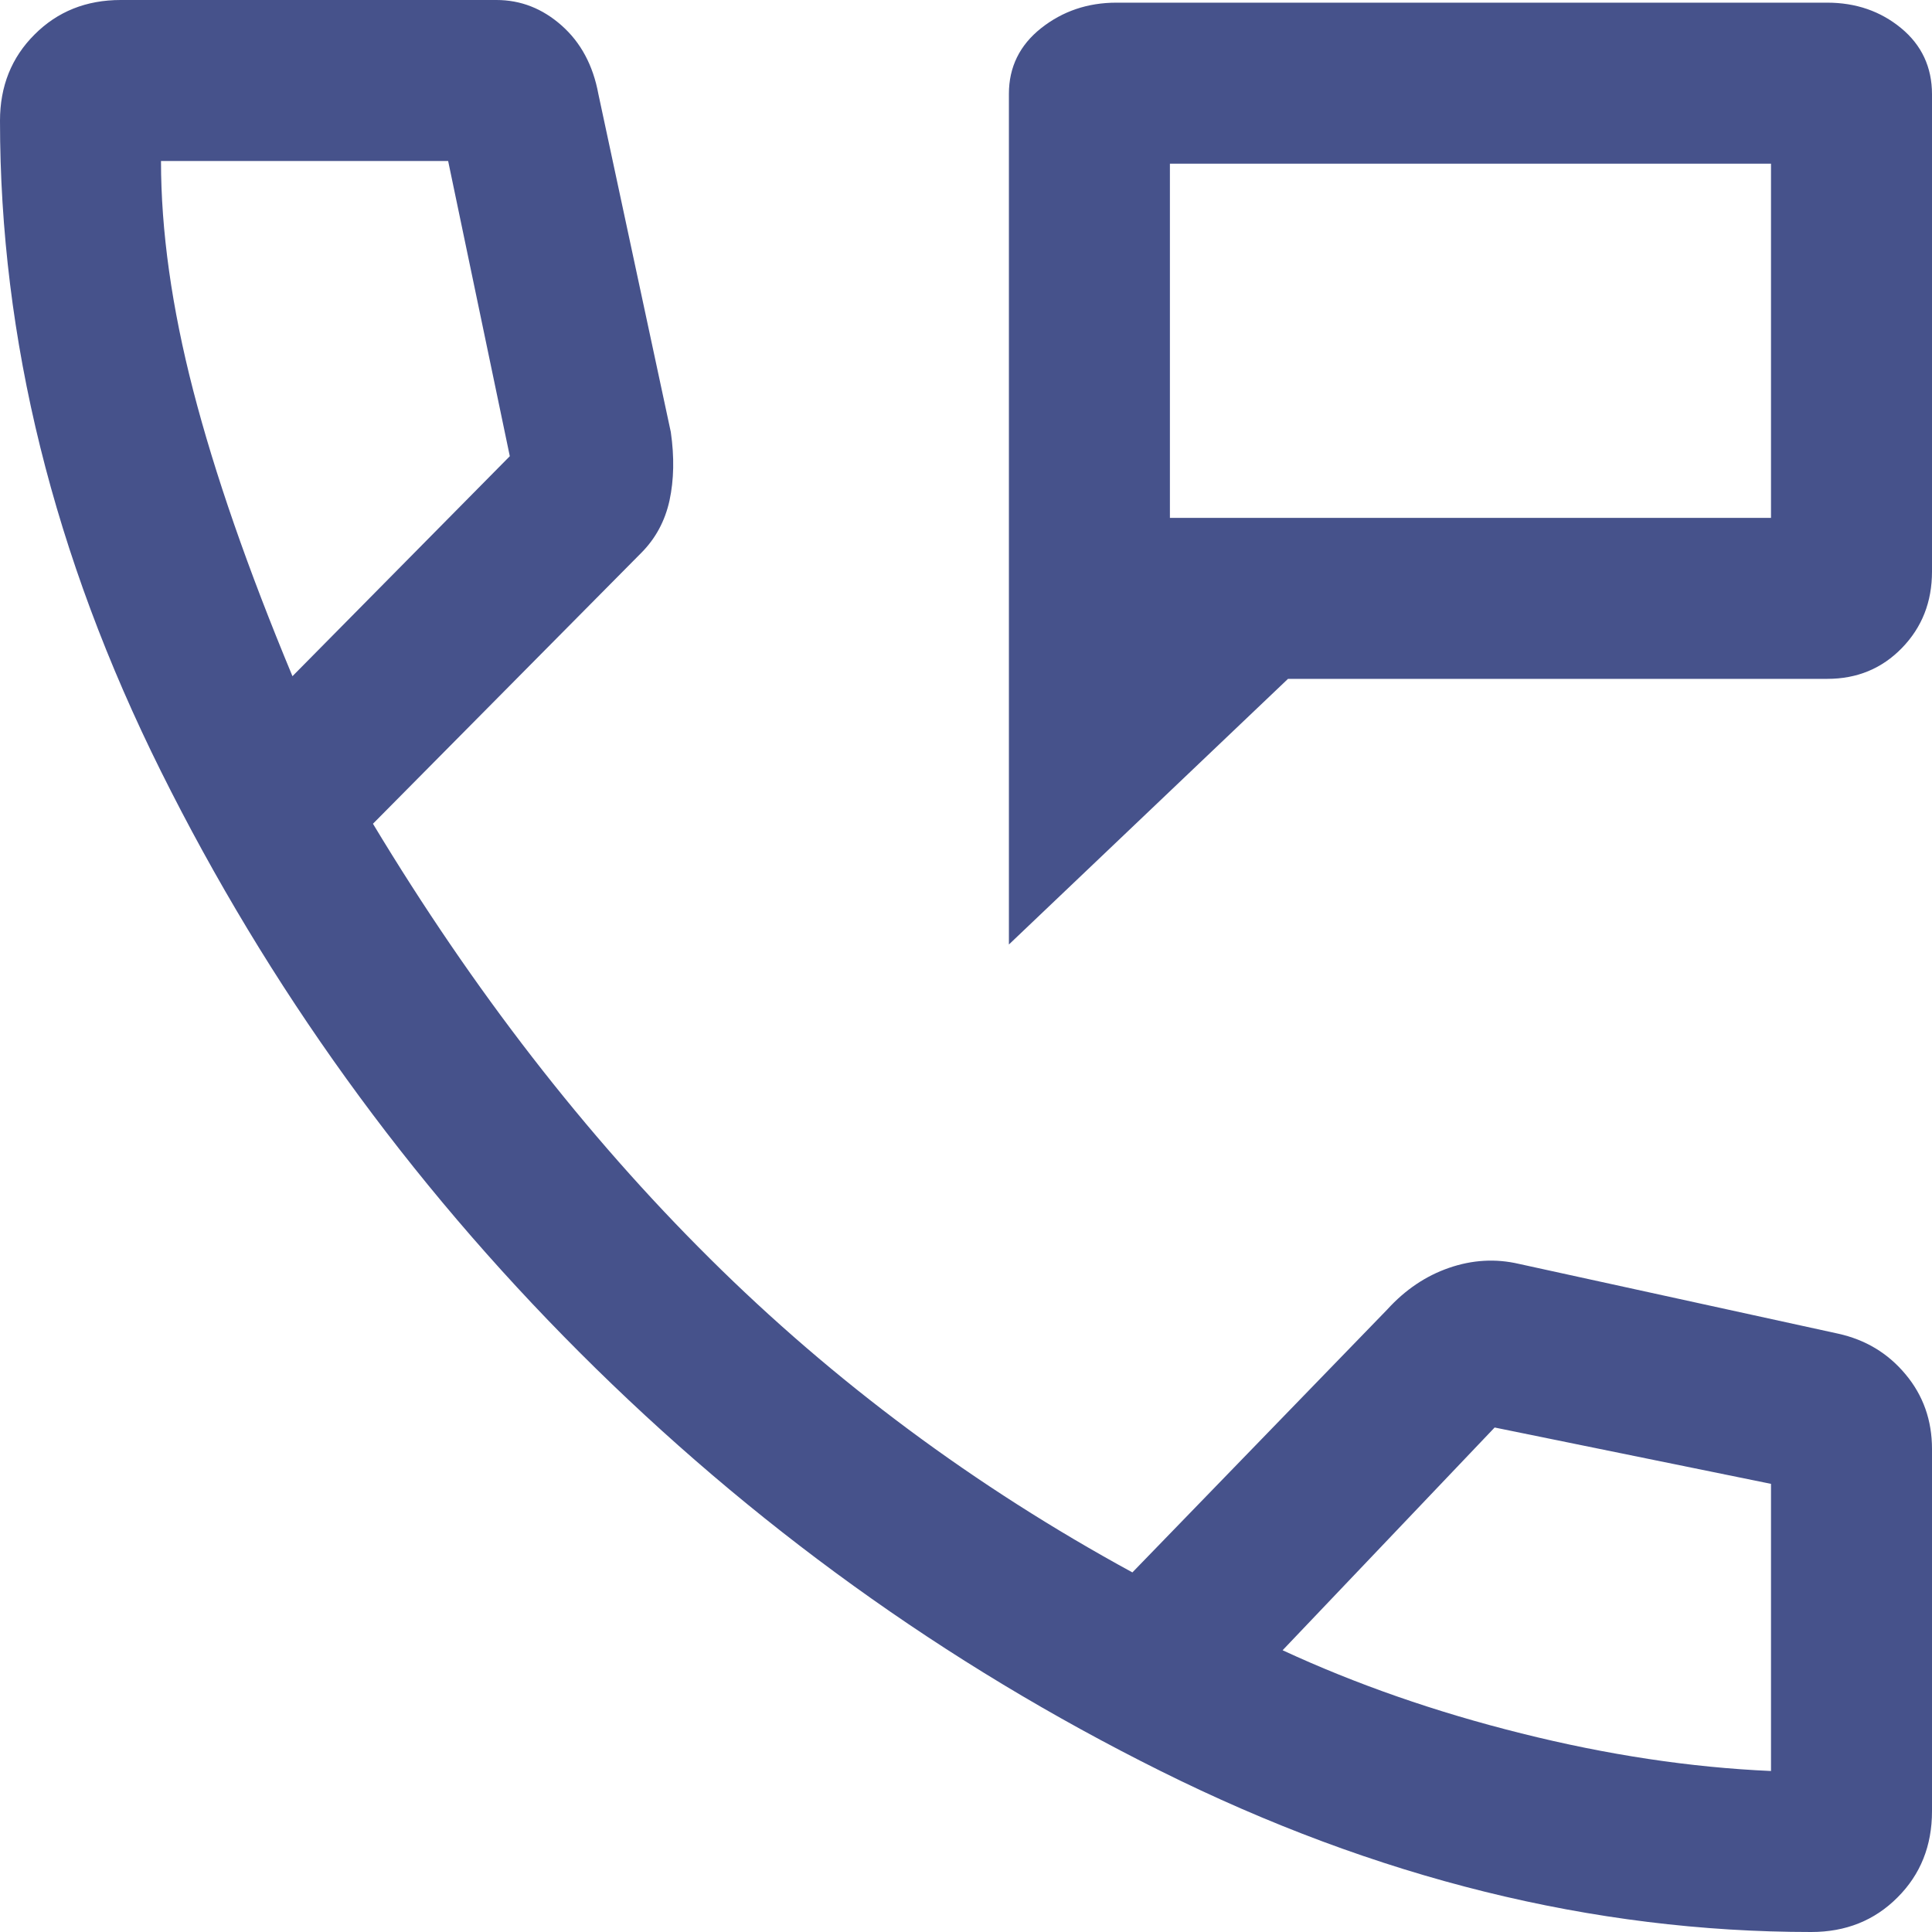
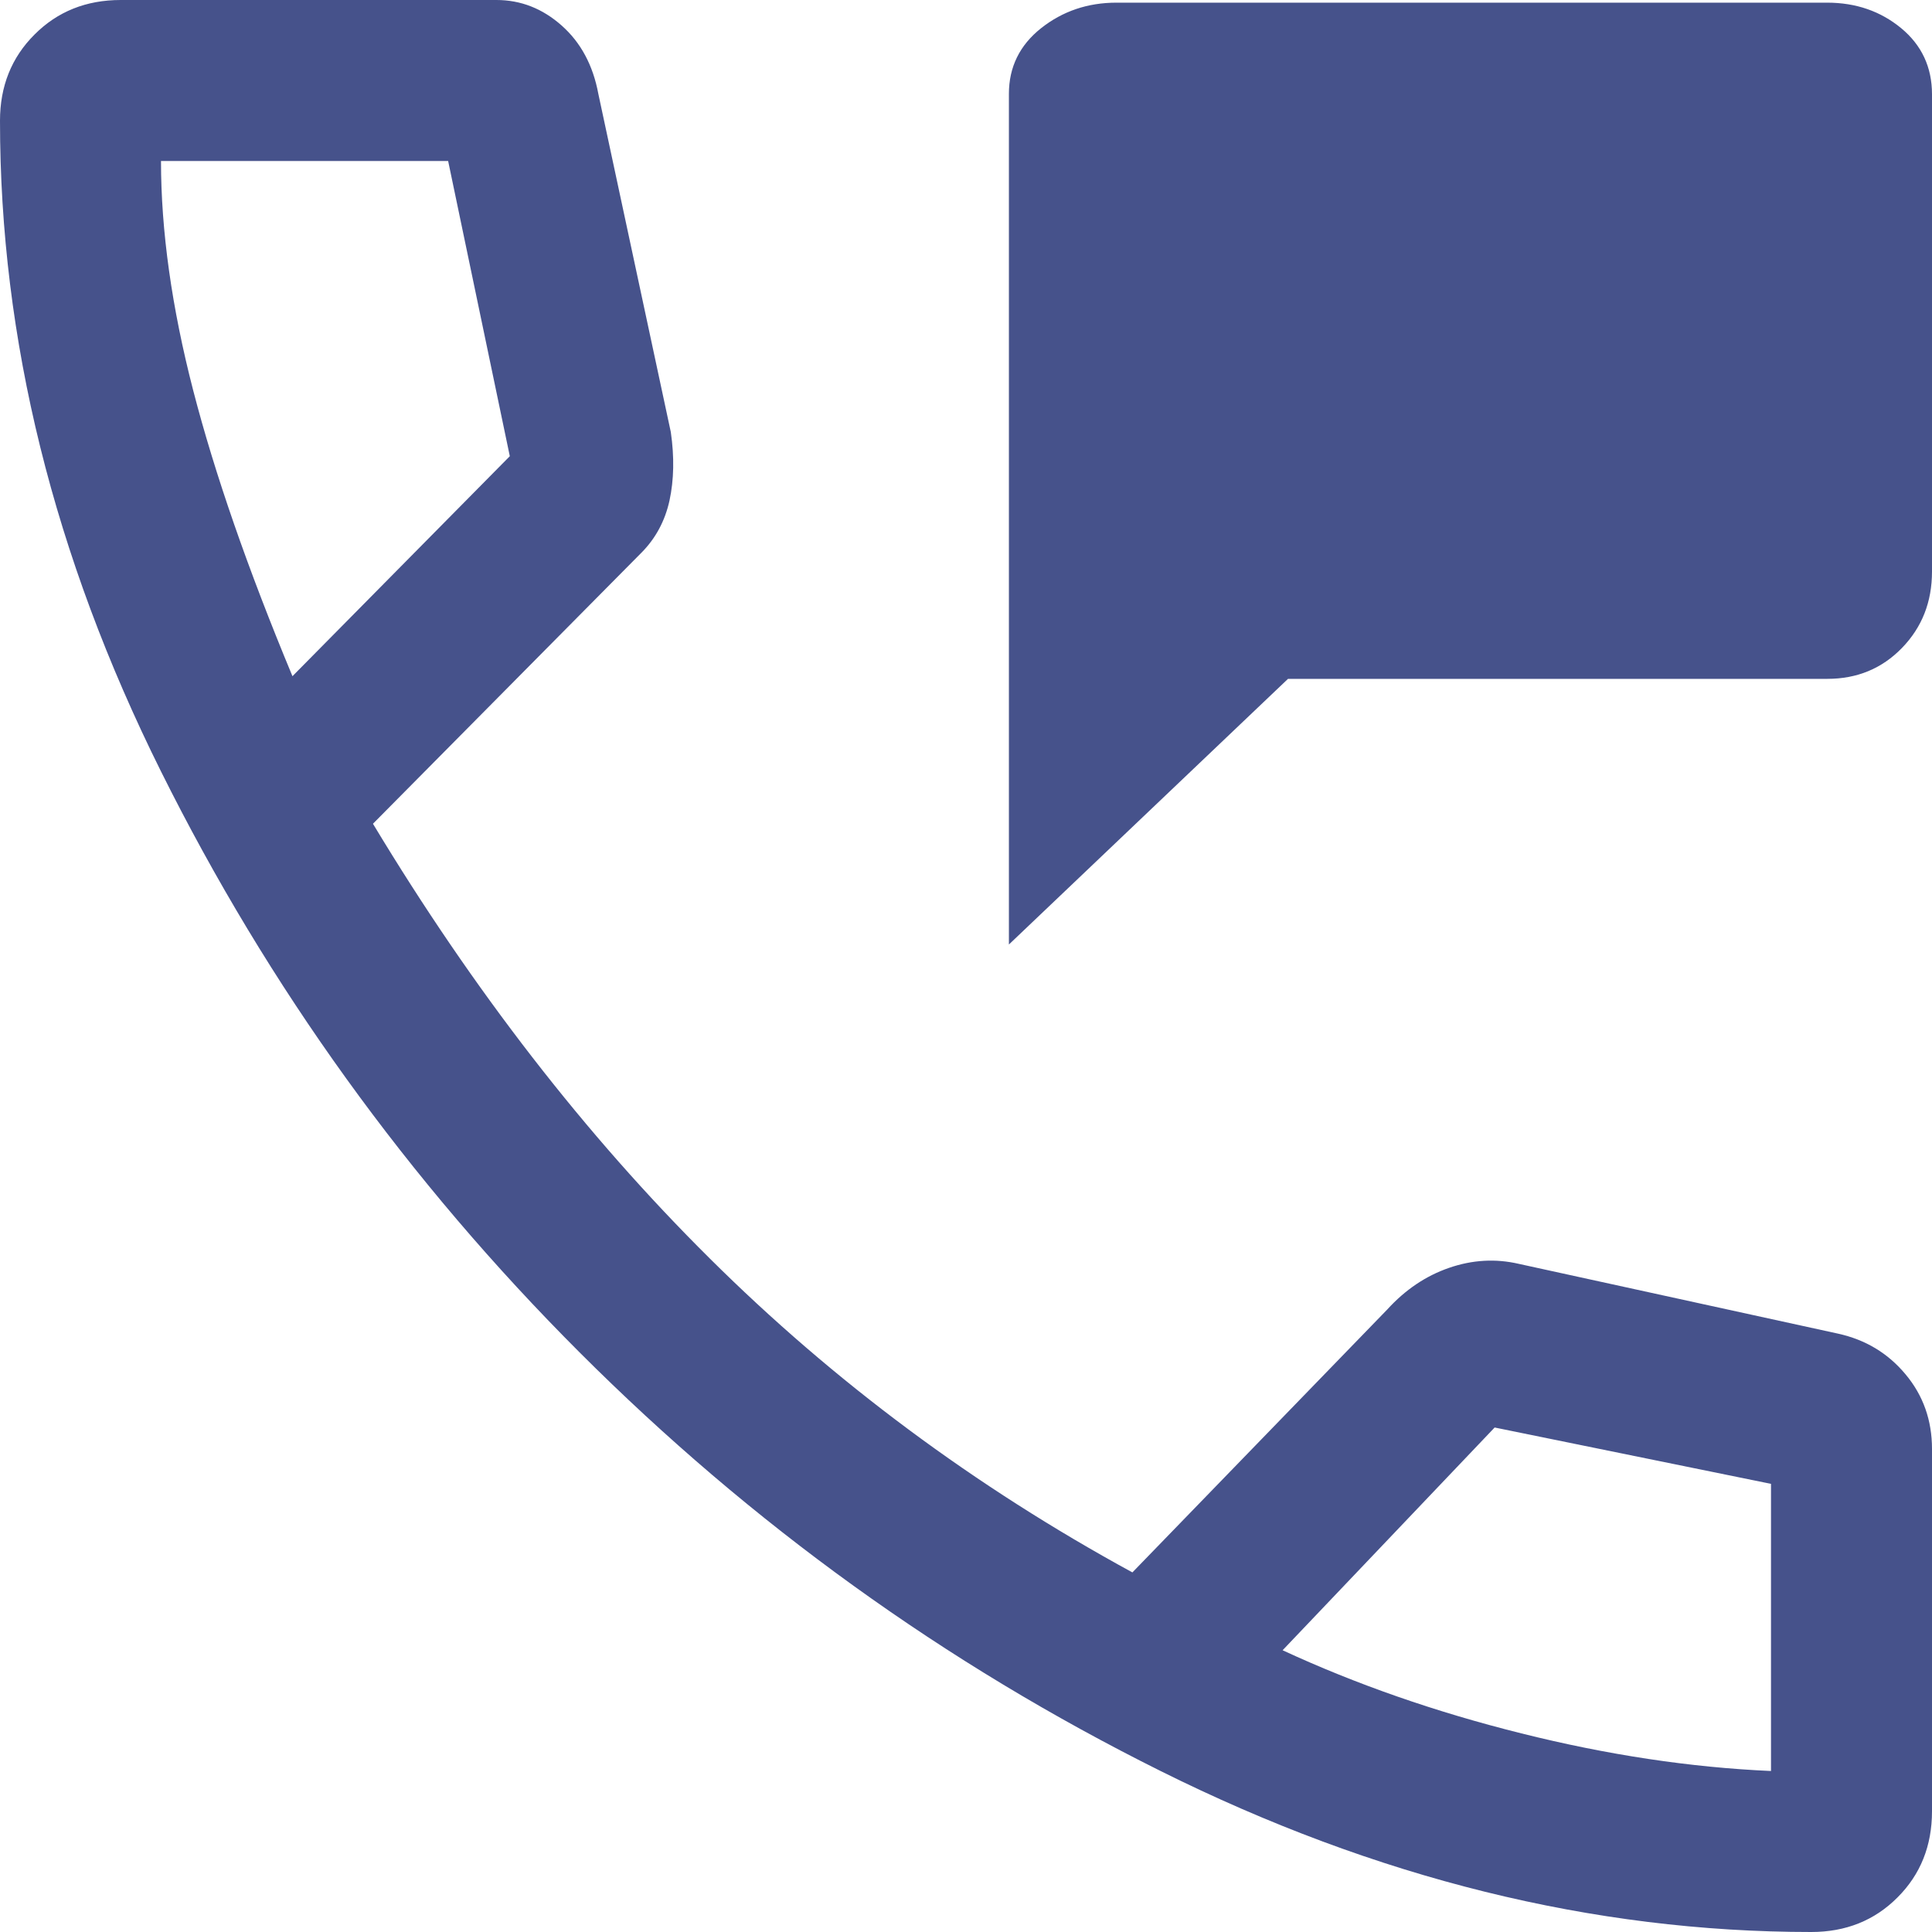
<svg xmlns="http://www.w3.org/2000/svg" width="24" height="24" viewBox="0 0 24 24" fill="none">
-   <path d="M12.533 11.733V1.166C12.533 0.833 12.667 0.561 12.933 0.35C13.2 0.139 13.512 0.033 13.869 0.033H22.697C23.055 0.033 23.361 0.139 23.617 0.35C23.872 0.561 24 0.835 24 1.171V7.1C24 7.478 23.875 7.794 23.626 8.05C23.377 8.306 23.068 8.433 22.7 8.433H16L12.533 11.733ZM14.533 6.433H22V2.033H14.533V6.433ZM22.5 24C19.789 24 17.094 23.333 14.417 22C11.739 20.667 9.333 18.933 7.2 16.8C5.067 14.667 3.333 12.261 2 9.583C0.667 6.906 0 4.211 0 1.5C0 1.071 0.143 0.714 0.429 0.429C0.714 0.143 1.071 0 1.5 0H6.167C6.469 0 6.739 0.106 6.977 0.317C7.215 0.528 7.367 0.811 7.433 1.167L8.333 5.367C8.378 5.678 8.372 5.961 8.317 6.217C8.261 6.472 8.144 6.689 7.967 6.867L4.633 10.233C5.878 12.3 7.272 14.1 8.817 15.633C10.361 17.167 12.111 18.467 14.067 19.533L17.233 16.267C17.456 16.022 17.711 15.85 18 15.75C18.289 15.65 18.578 15.633 18.867 15.7L22.833 16.567C23.174 16.642 23.453 16.81 23.672 17.073C23.891 17.335 24 17.644 24 18V22.5C24 22.929 23.857 23.286 23.571 23.571C23.286 23.857 22.929 24 22.5 24ZM3.633 8.4L6.333 5.667L5.567 2H2C2 2.867 2.133 3.817 2.4 4.85C2.667 5.883 3.078 7.067 3.633 8.4ZM15.933 20.5C16.844 20.922 17.833 21.267 18.9 21.533C19.967 21.8 21 21.956 22 22V18.433L18.567 17.733L15.933 20.5Z" fill="#46528B" />
+   <path d="M12.533 11.733V1.166C12.533 0.833 12.667 0.561 12.933 0.35C13.2 0.139 13.512 0.033 13.869 0.033H22.697C23.055 0.033 23.361 0.139 23.617 0.35C23.872 0.561 24 0.835 24 1.171V7.1C24 7.478 23.875 7.794 23.626 8.05C23.377 8.306 23.068 8.433 22.7 8.433H16L12.533 11.733ZM14.533 6.433V2.033H14.533V6.433ZM22.5 24C19.789 24 17.094 23.333 14.417 22C11.739 20.667 9.333 18.933 7.2 16.8C5.067 14.667 3.333 12.261 2 9.583C0.667 6.906 0 4.211 0 1.5C0 1.071 0.143 0.714 0.429 0.429C0.714 0.143 1.071 0 1.5 0H6.167C6.469 0 6.739 0.106 6.977 0.317C7.215 0.528 7.367 0.811 7.433 1.167L8.333 5.367C8.378 5.678 8.372 5.961 8.317 6.217C8.261 6.472 8.144 6.689 7.967 6.867L4.633 10.233C5.878 12.3 7.272 14.1 8.817 15.633C10.361 17.167 12.111 18.467 14.067 19.533L17.233 16.267C17.456 16.022 17.711 15.85 18 15.75C18.289 15.65 18.578 15.633 18.867 15.7L22.833 16.567C23.174 16.642 23.453 16.81 23.672 17.073C23.891 17.335 24 17.644 24 18V22.5C24 22.929 23.857 23.286 23.571 23.571C23.286 23.857 22.929 24 22.5 24ZM3.633 8.4L6.333 5.667L5.567 2H2C2 2.867 2.133 3.817 2.4 4.85C2.667 5.883 3.078 7.067 3.633 8.4ZM15.933 20.5C16.844 20.922 17.833 21.267 18.9 21.533C19.967 21.8 21 21.956 22 22V18.433L18.567 17.733L15.933 20.5Z" fill="#46528B" />
</svg>